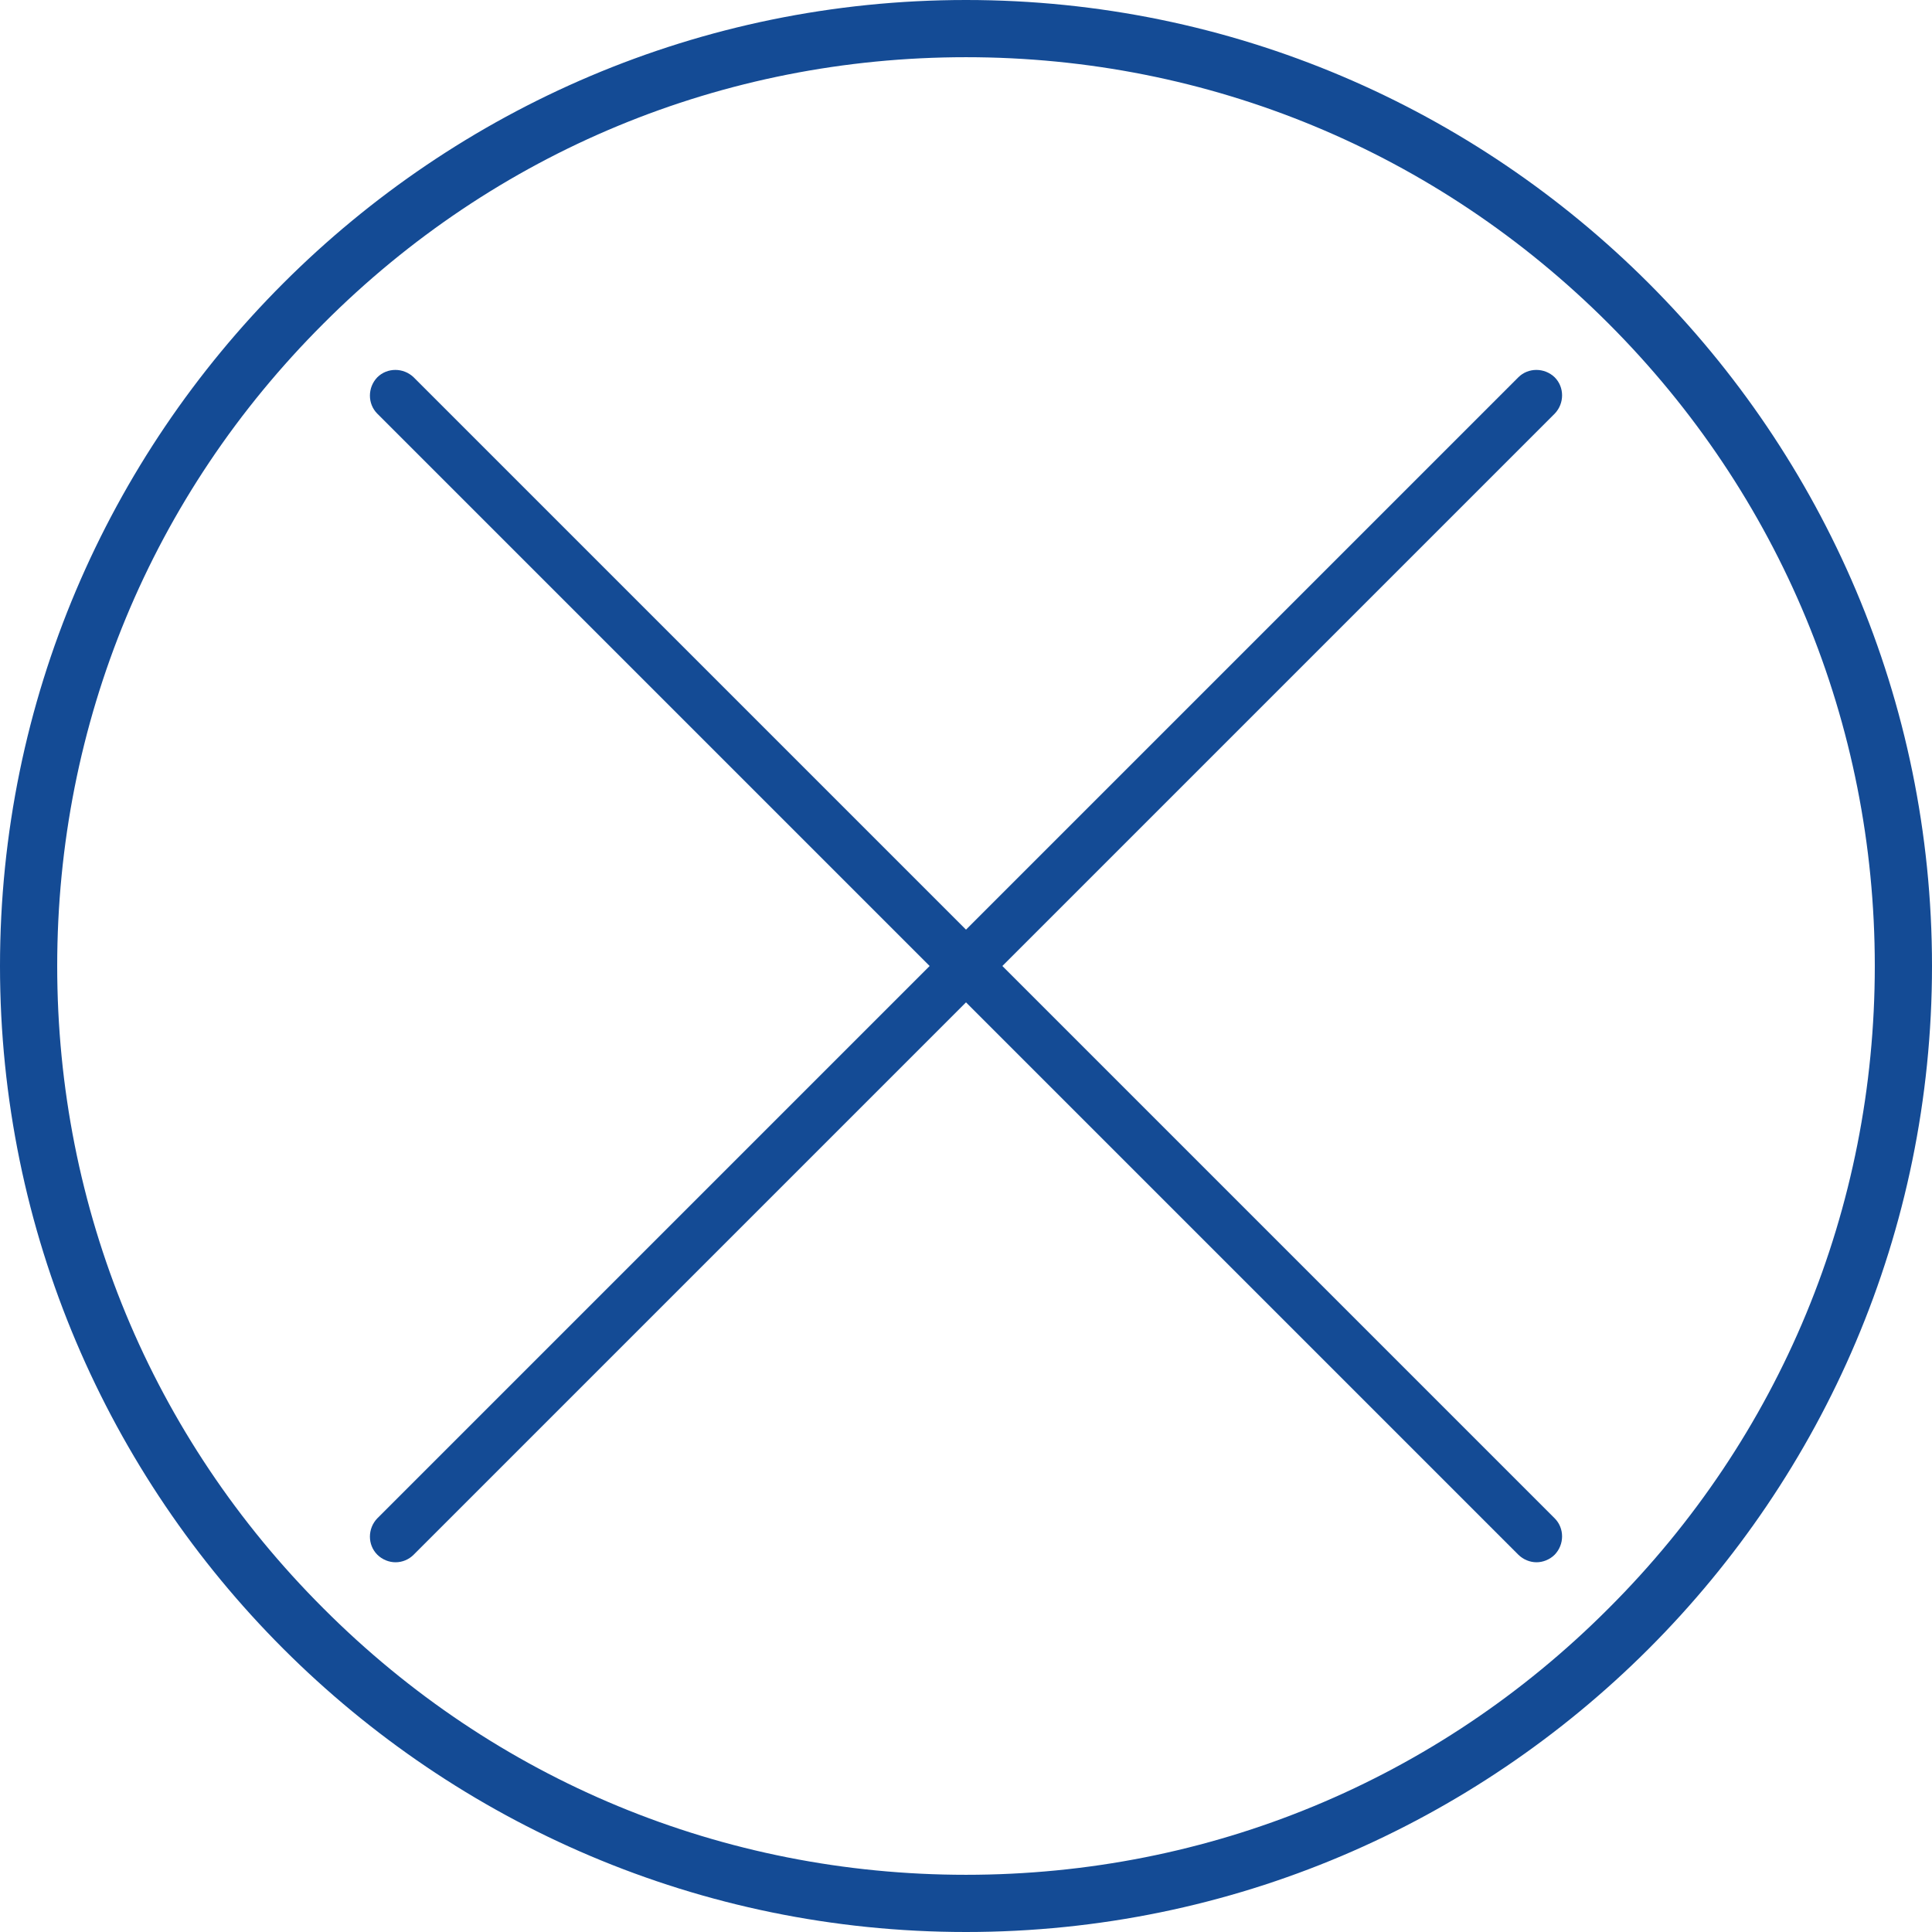
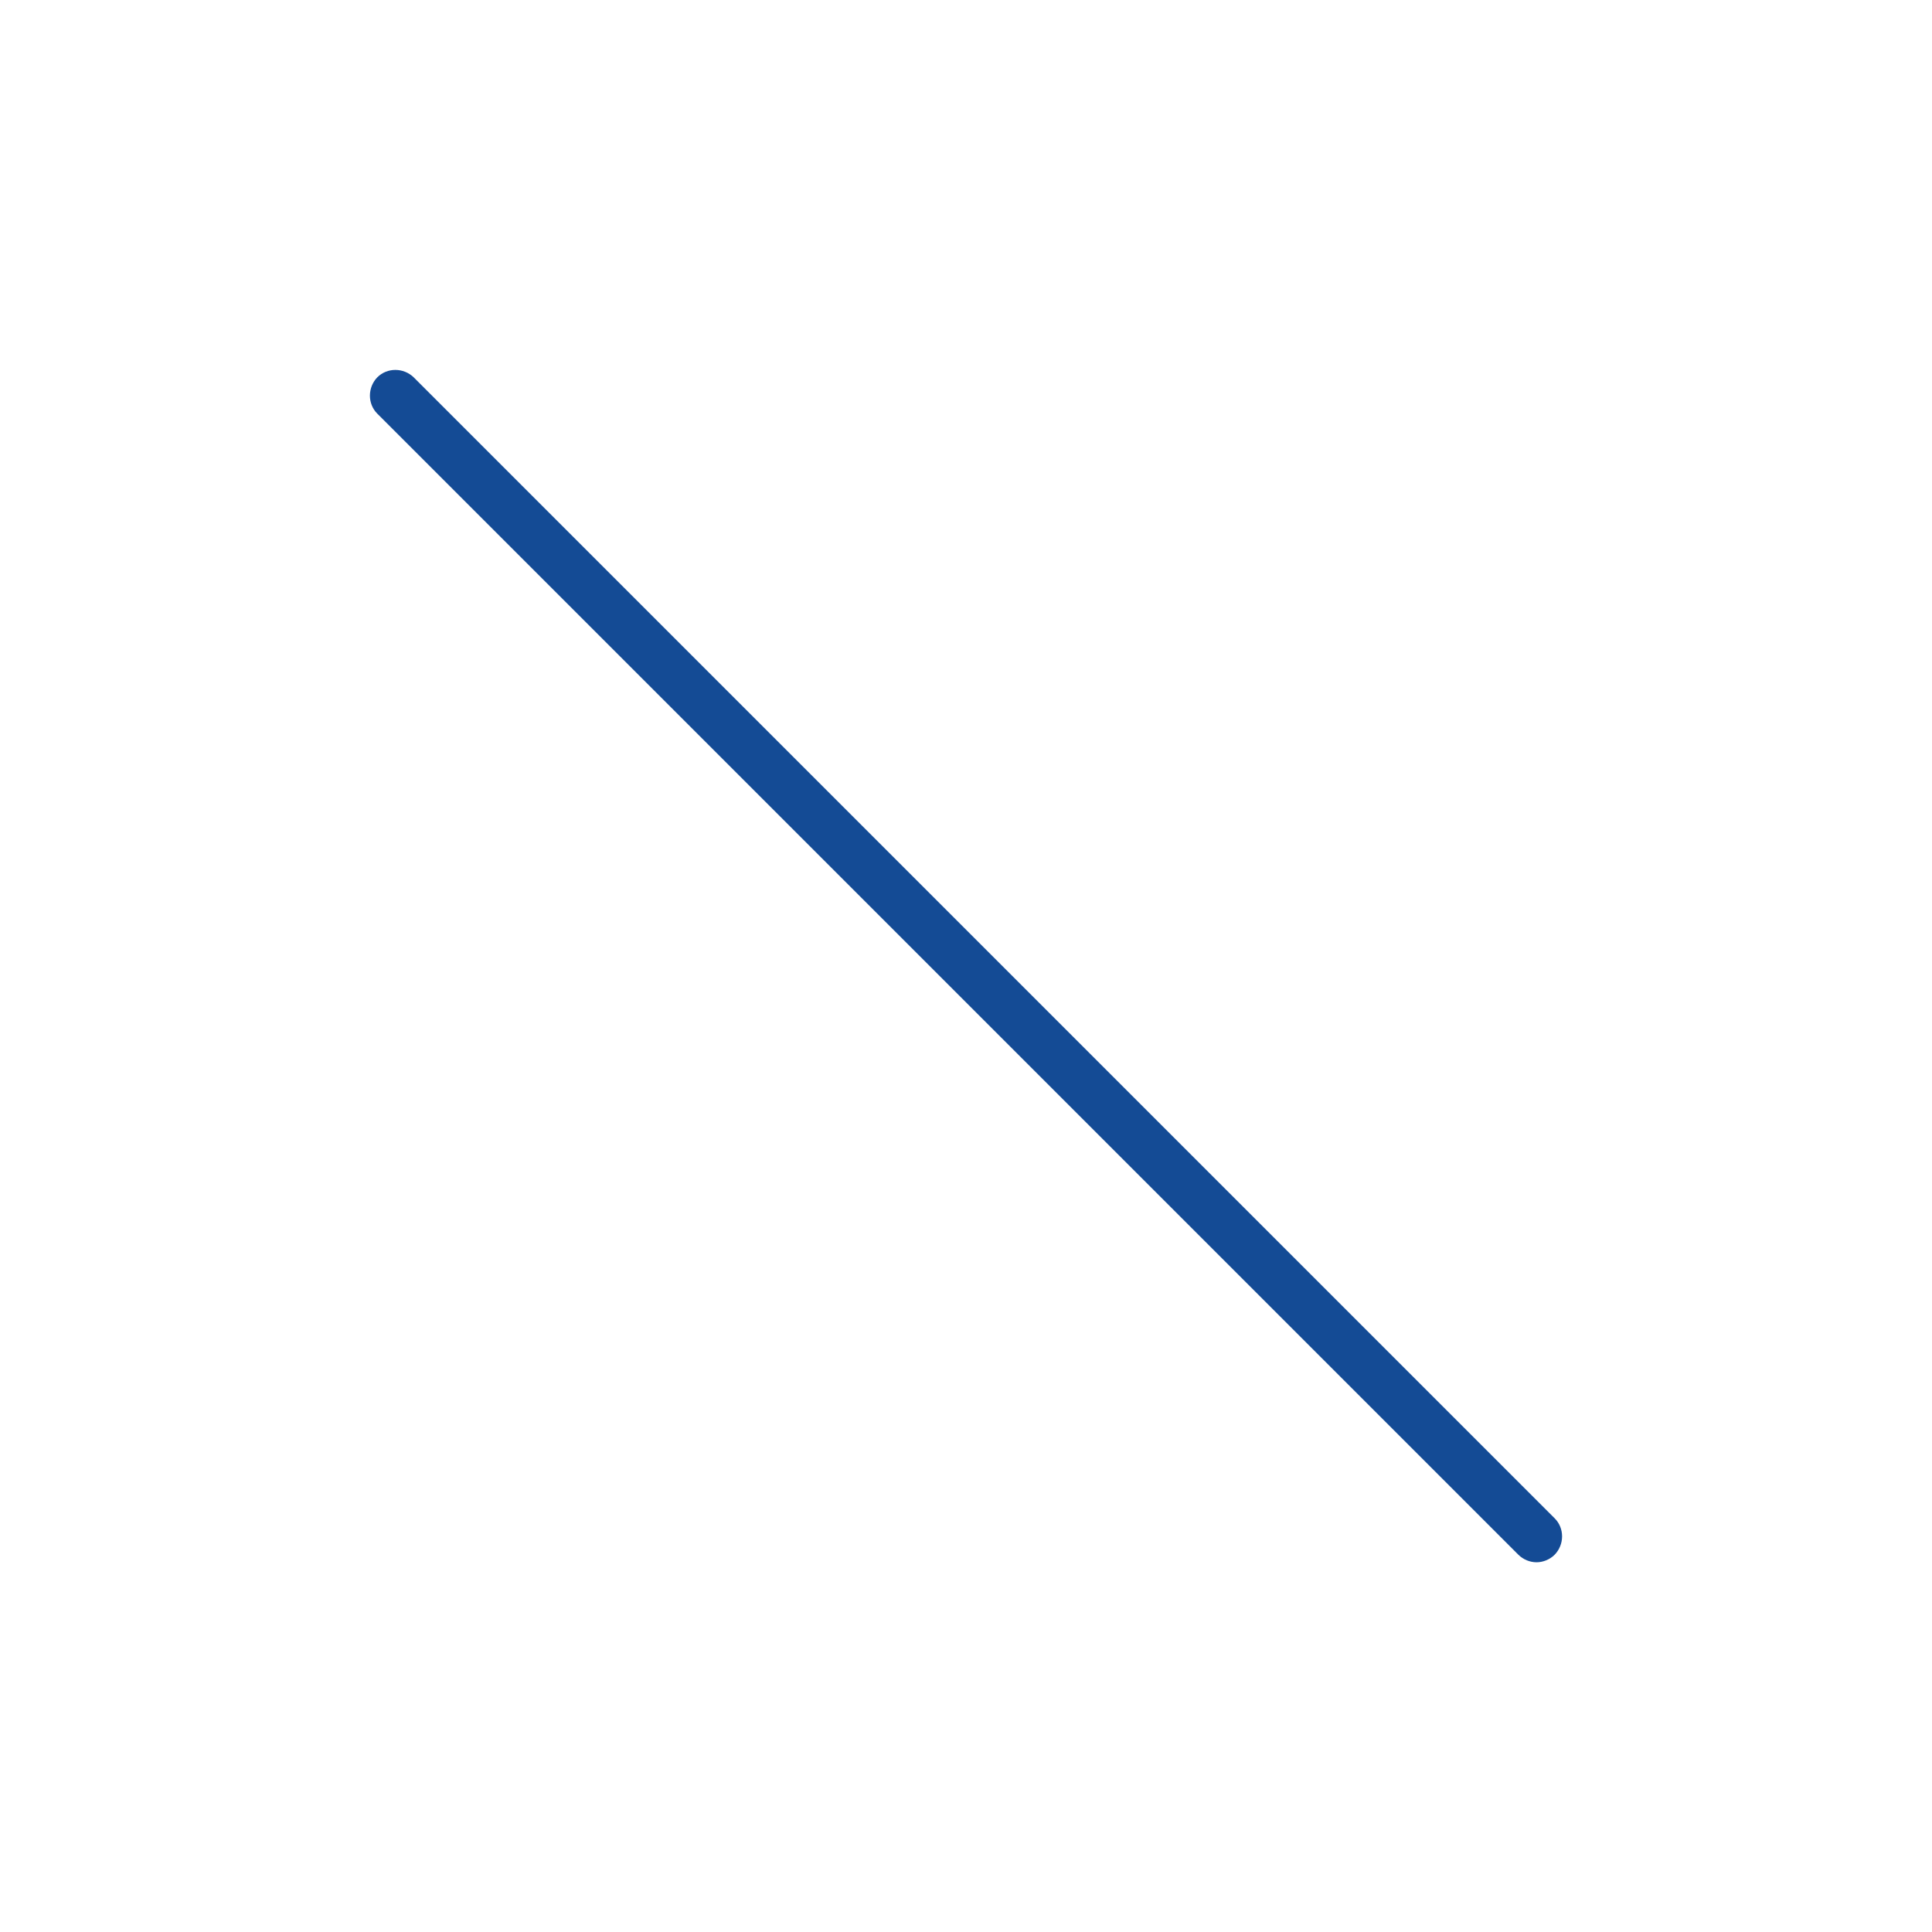
<svg xmlns="http://www.w3.org/2000/svg" version="1.1" id="Calque_1" x="0px" y="0px" viewBox="0 0 51 51" style="enable-background:new 0 0 51 51;" xml:space="preserve">
  <style type="text/css">
	.st0{fill:#144B95;}
</style>
  <g>
-     <path class="st0" d="M25.5,0C11.44,0,0,11.44,0,25.5S11.44,51,25.5,51S51,39.56,51,25.5S39.56,0,25.5,0z M25.5,1.51   c6.41,0,12.43,2.5,16.96,7.03c4.53,4.53,7.03,10.56,7.03,16.96S47,37.93,42.46,42.46C37.93,47,31.91,49.49,25.5,49.49   S13.07,47,8.54,42.46C4,37.93,1.51,31.91,1.51,25.5S4,13.07,8.54,8.54C13.07,4,19.09,1.51,25.5,1.51z" />
    <g>
      <g>
-         <path class="st0" d="M10.44,41.24c-0.17,0-0.35-0.07-0.48-0.2c-0.26-0.26-0.26-0.69,0-0.96L40.08,9.96     c0.26-0.26,0.69-0.26,0.96,0c0.26,0.26,0.26,0.69,0,0.96L10.92,41.04C10.79,41.17,10.62,41.24,10.44,41.24z" />
-       </g>
+         </g>
      <g>
        <path class="st0" d="M40.56,41.24c-0.17,0-0.35-0.07-0.48-0.2L9.96,10.92c-0.26-0.26-0.26-0.69,0-0.96     c0.26-0.26,0.69-0.26,0.96,0l30.12,30.12c0.26,0.26,0.26,0.69,0,0.96C40.91,41.17,40.73,41.24,40.56,41.24z" />
      </g>
    </g>
  </g>
</svg>